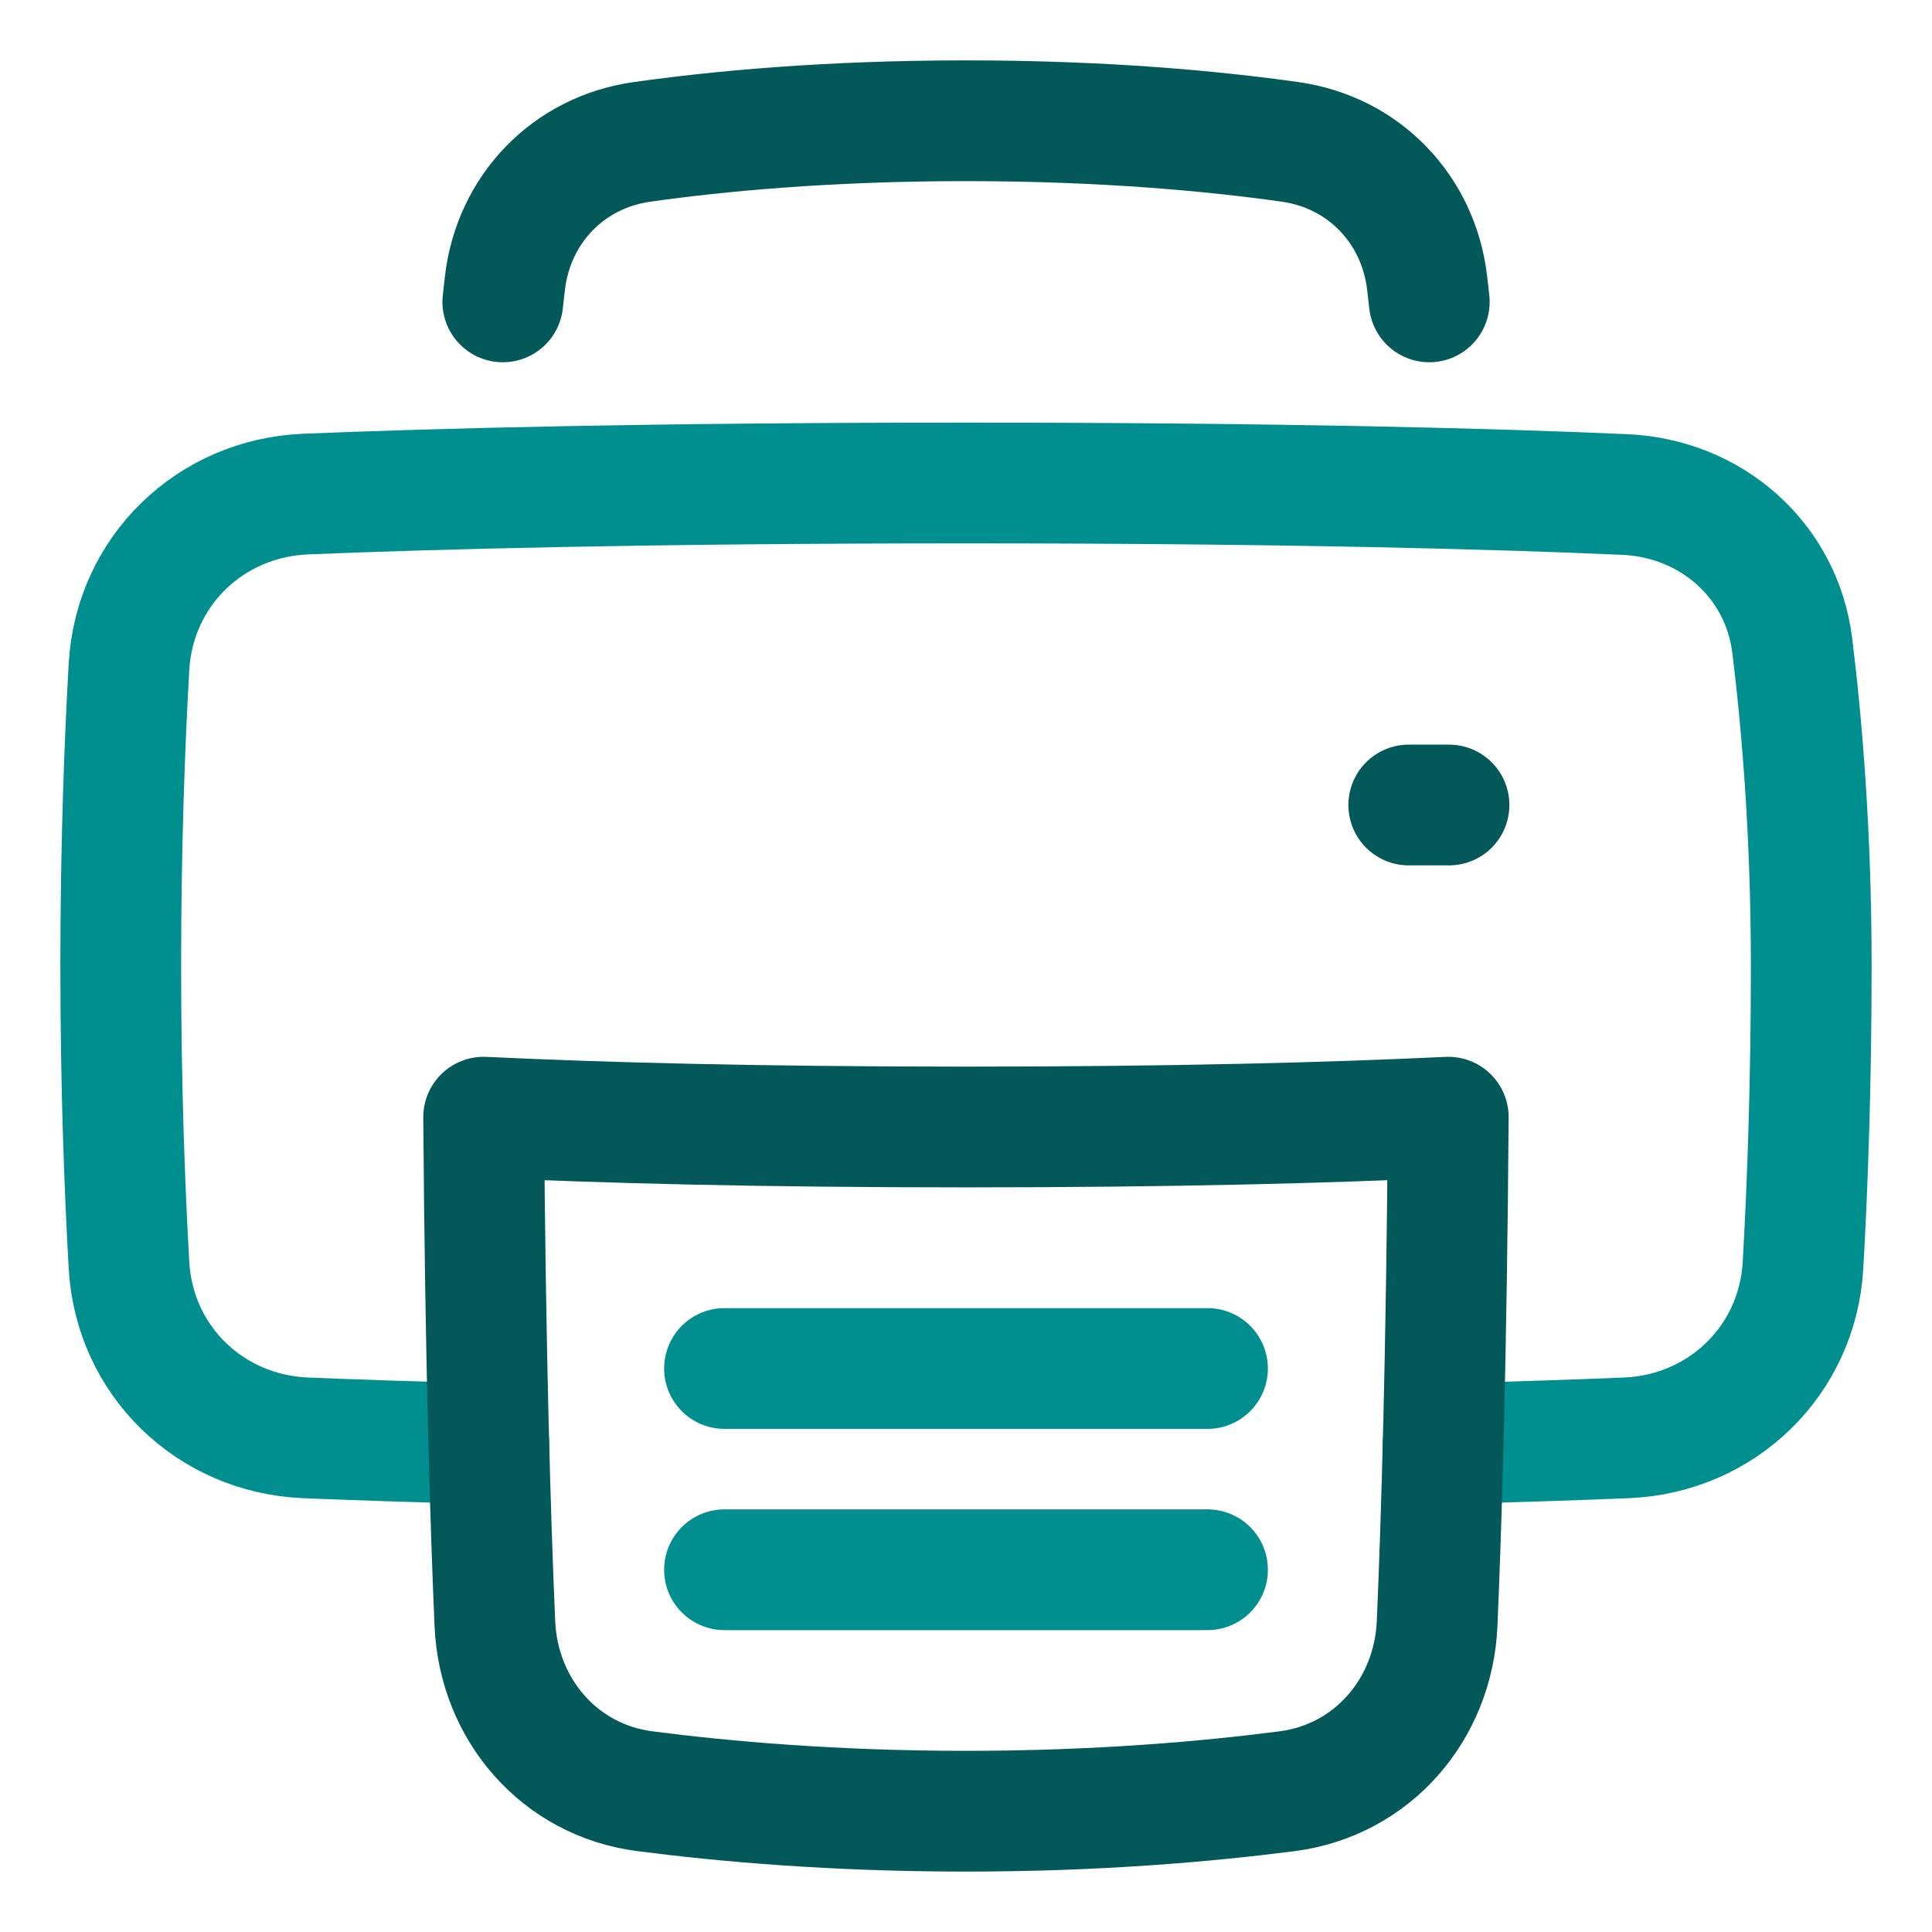
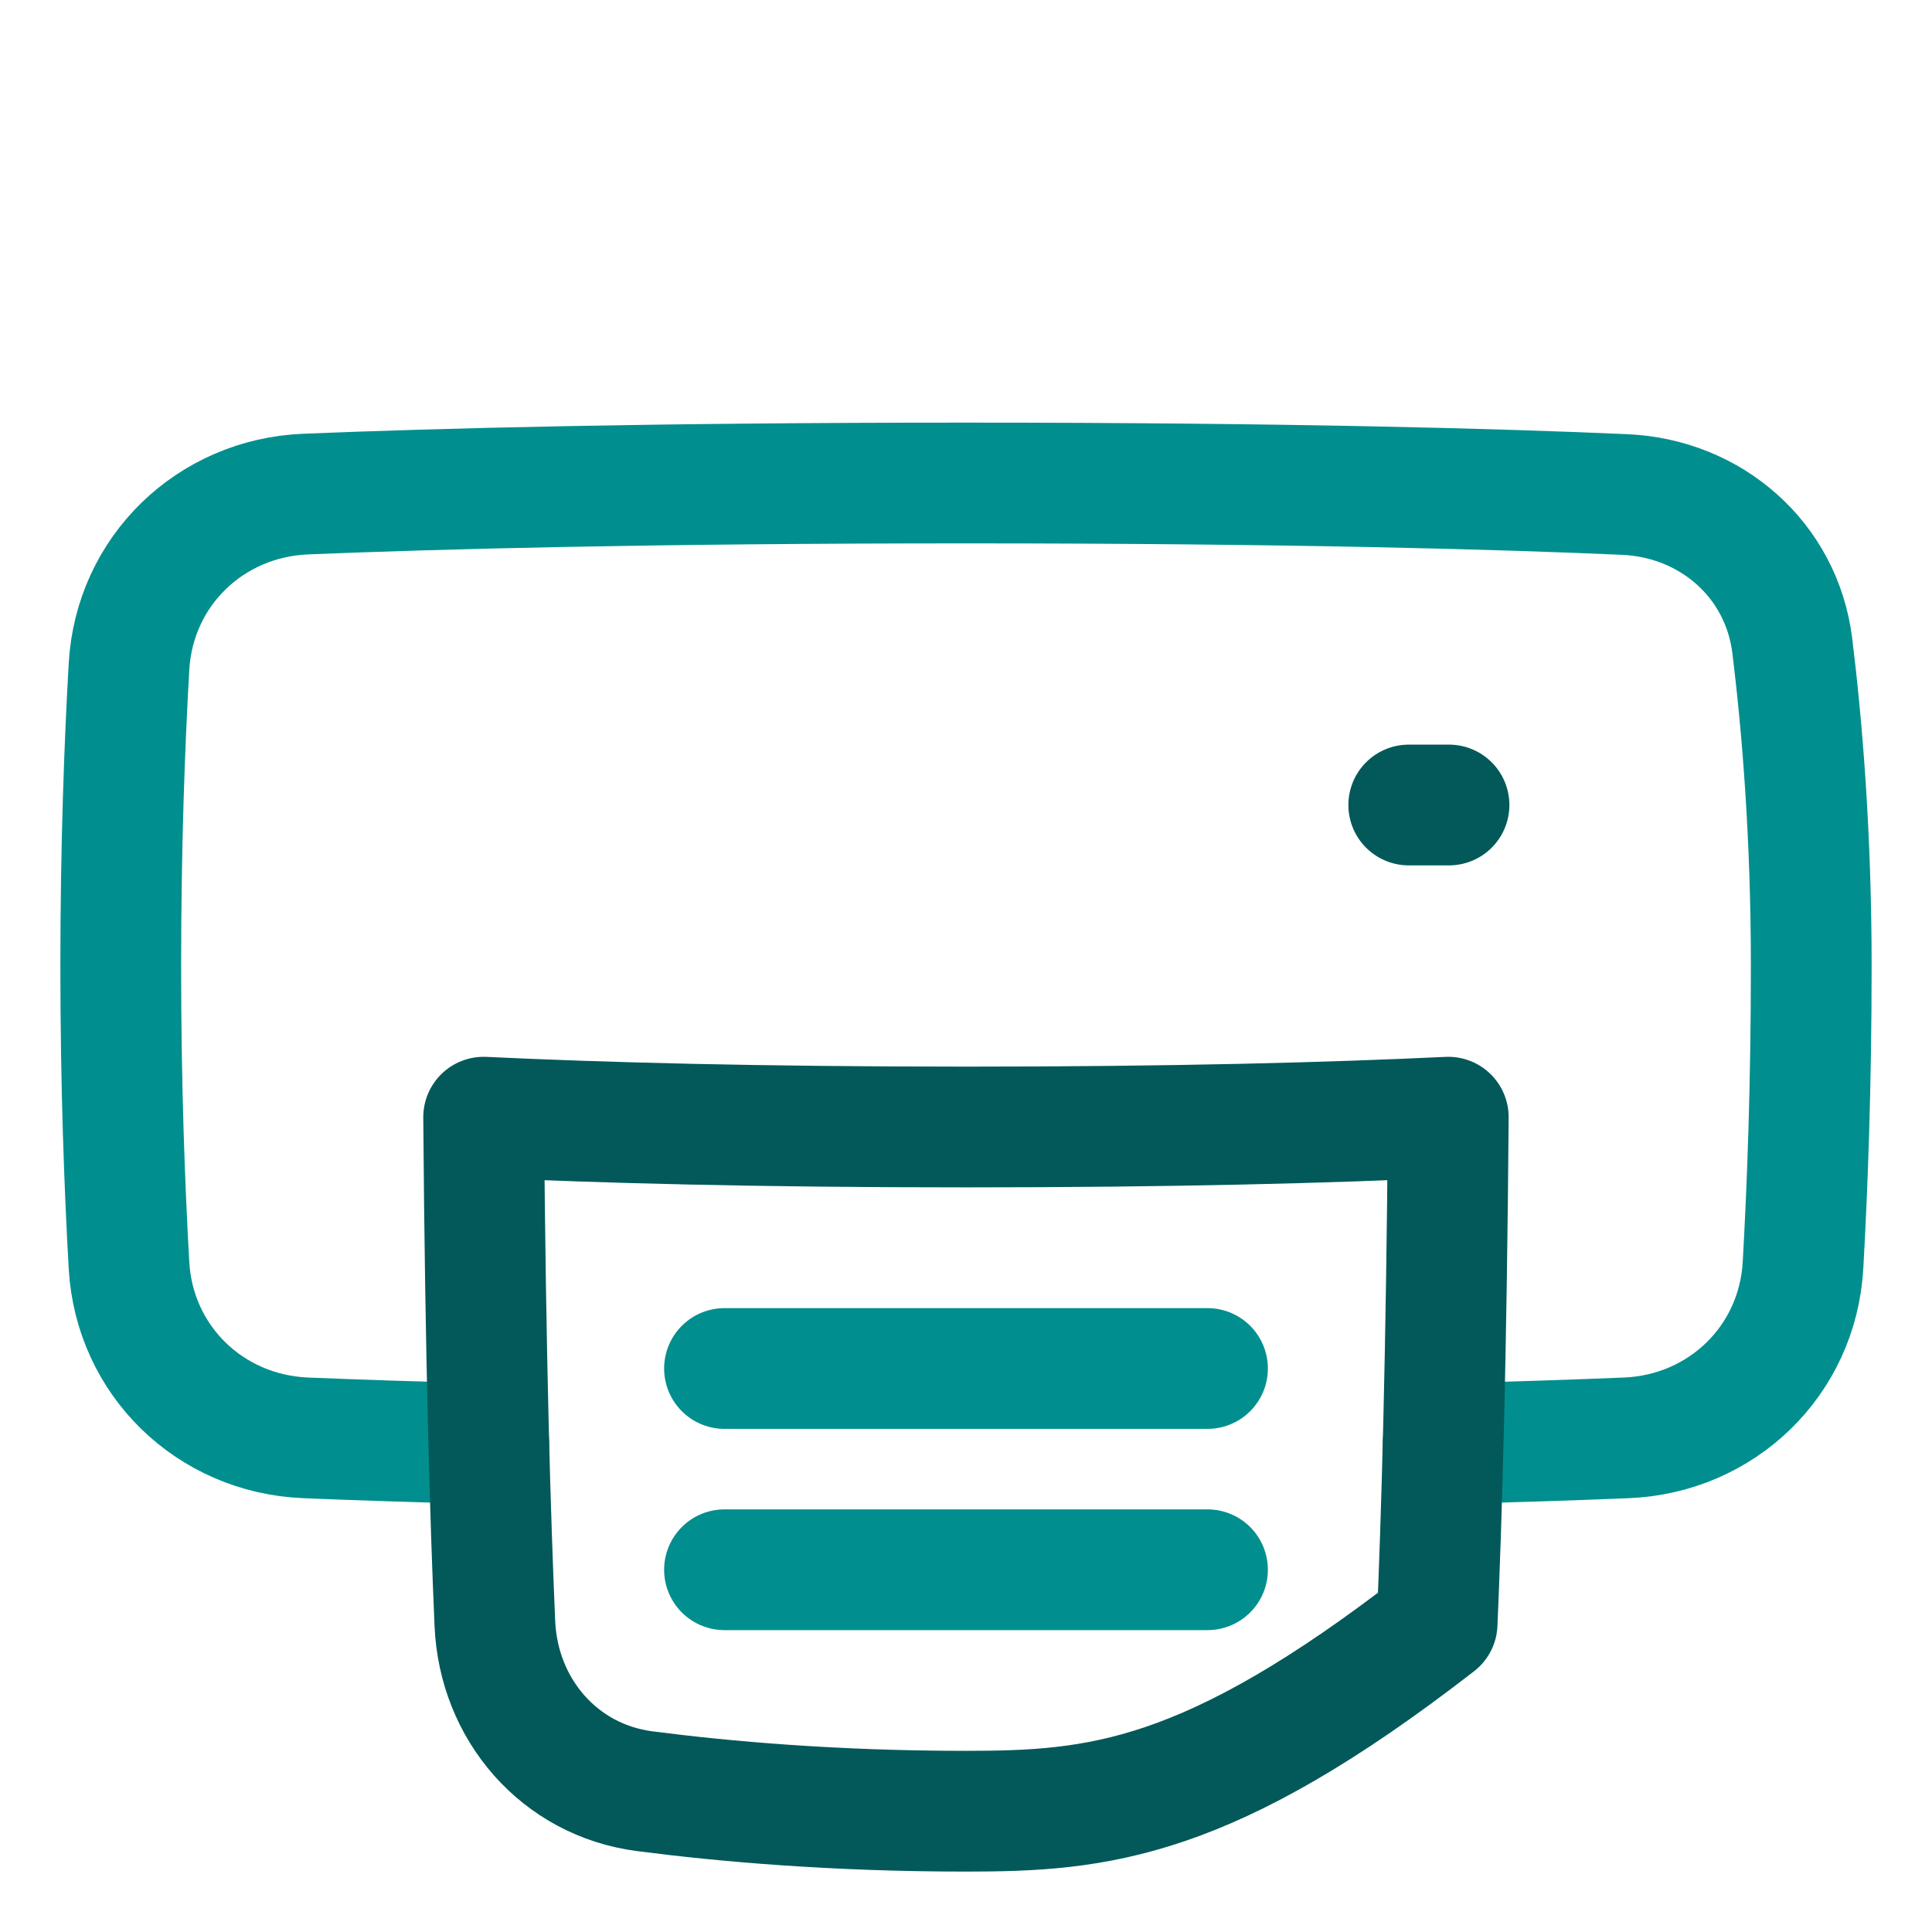
<svg xmlns="http://www.w3.org/2000/svg" width="48" height="48" viewBox="0 0 48 48" fill="none">
  <path d="M35.854 35.87C37.682 35.825 39.191 35.773 40.408 35.723C42.779 35.625 44.66 33.806 44.795 31.437C44.904 29.517 45 26.986 45 24C45 20.738 44.772 18.019 44.529 16.045C44.266 13.913 42.512 12.38 40.366 12.286C37.297 12.15 32.074 12 24 12C16.142 12 10.834 12.142 7.596 12.275C5.223 12.372 3.34 14.191 3.205 16.562C3.095 18.483 3 21.014 3 24C3 26.986 3.096 29.517 3.205 31.437C3.34 33.806 5.221 35.625 7.592 35.723C8.809 35.773 10.317 35.825 12.144 35.87" stroke="#008F8E" stroke-width="3" stroke-linecap="round" stroke-linejoin="round" />
-   <path d="M12.016 27.756C14.946 27.896 18.852 28 24 28C29.147 28 33.052 27.896 35.982 27.756C35.938 33.718 35.815 37.778 35.705 40.335C35.613 42.469 34.1 44.227 31.981 44.502C30.005 44.758 27.276 44.999 23.998 44.999C20.721 44.999 17.992 44.758 16.017 44.502C13.899 44.227 12.388 42.471 12.295 40.338C12.184 37.781 12.06 33.721 12.016 27.756Z" stroke="#035959" stroke-width="3" stroke-linecap="round" stroke-linejoin="round" />
-   <path d="M12.492 7.5C12.51 7.338 12.527 7.182 12.545 7.031C12.759 5.199 14.118 3.784 15.945 3.526C17.818 3.261 20.543 3 24.001 3C27.459 3 30.184 3.261 32.057 3.526C33.884 3.784 35.243 5.199 35.457 7.031C35.474 7.182 35.492 7.338 35.51 7.5" stroke="#035959" stroke-width="3" stroke-linecap="round" stroke-linejoin="round" />
+   <path d="M12.016 27.756C14.946 27.896 18.852 28 24 28C29.147 28 33.052 27.896 35.982 27.756C35.938 33.718 35.815 37.778 35.705 40.335C30.005 44.758 27.276 44.999 23.998 44.999C20.721 44.999 17.992 44.758 16.017 44.502C13.899 44.227 12.388 42.471 12.295 40.338C12.184 37.781 12.06 33.721 12.016 27.756Z" stroke="#035959" stroke-width="3" stroke-linecap="round" stroke-linejoin="round" />
  <path d="M36 20H35" stroke="#035959" stroke-width="3" stroke-linecap="round" stroke-linejoin="round" />
  <path d="M18 34H30" stroke="#008F8E" stroke-width="3" stroke-linecap="round" stroke-linejoin="round" />
  <path d="M18 39H30" stroke="#008F8E" stroke-width="3" stroke-linecap="round" stroke-linejoin="round" />
</svg>